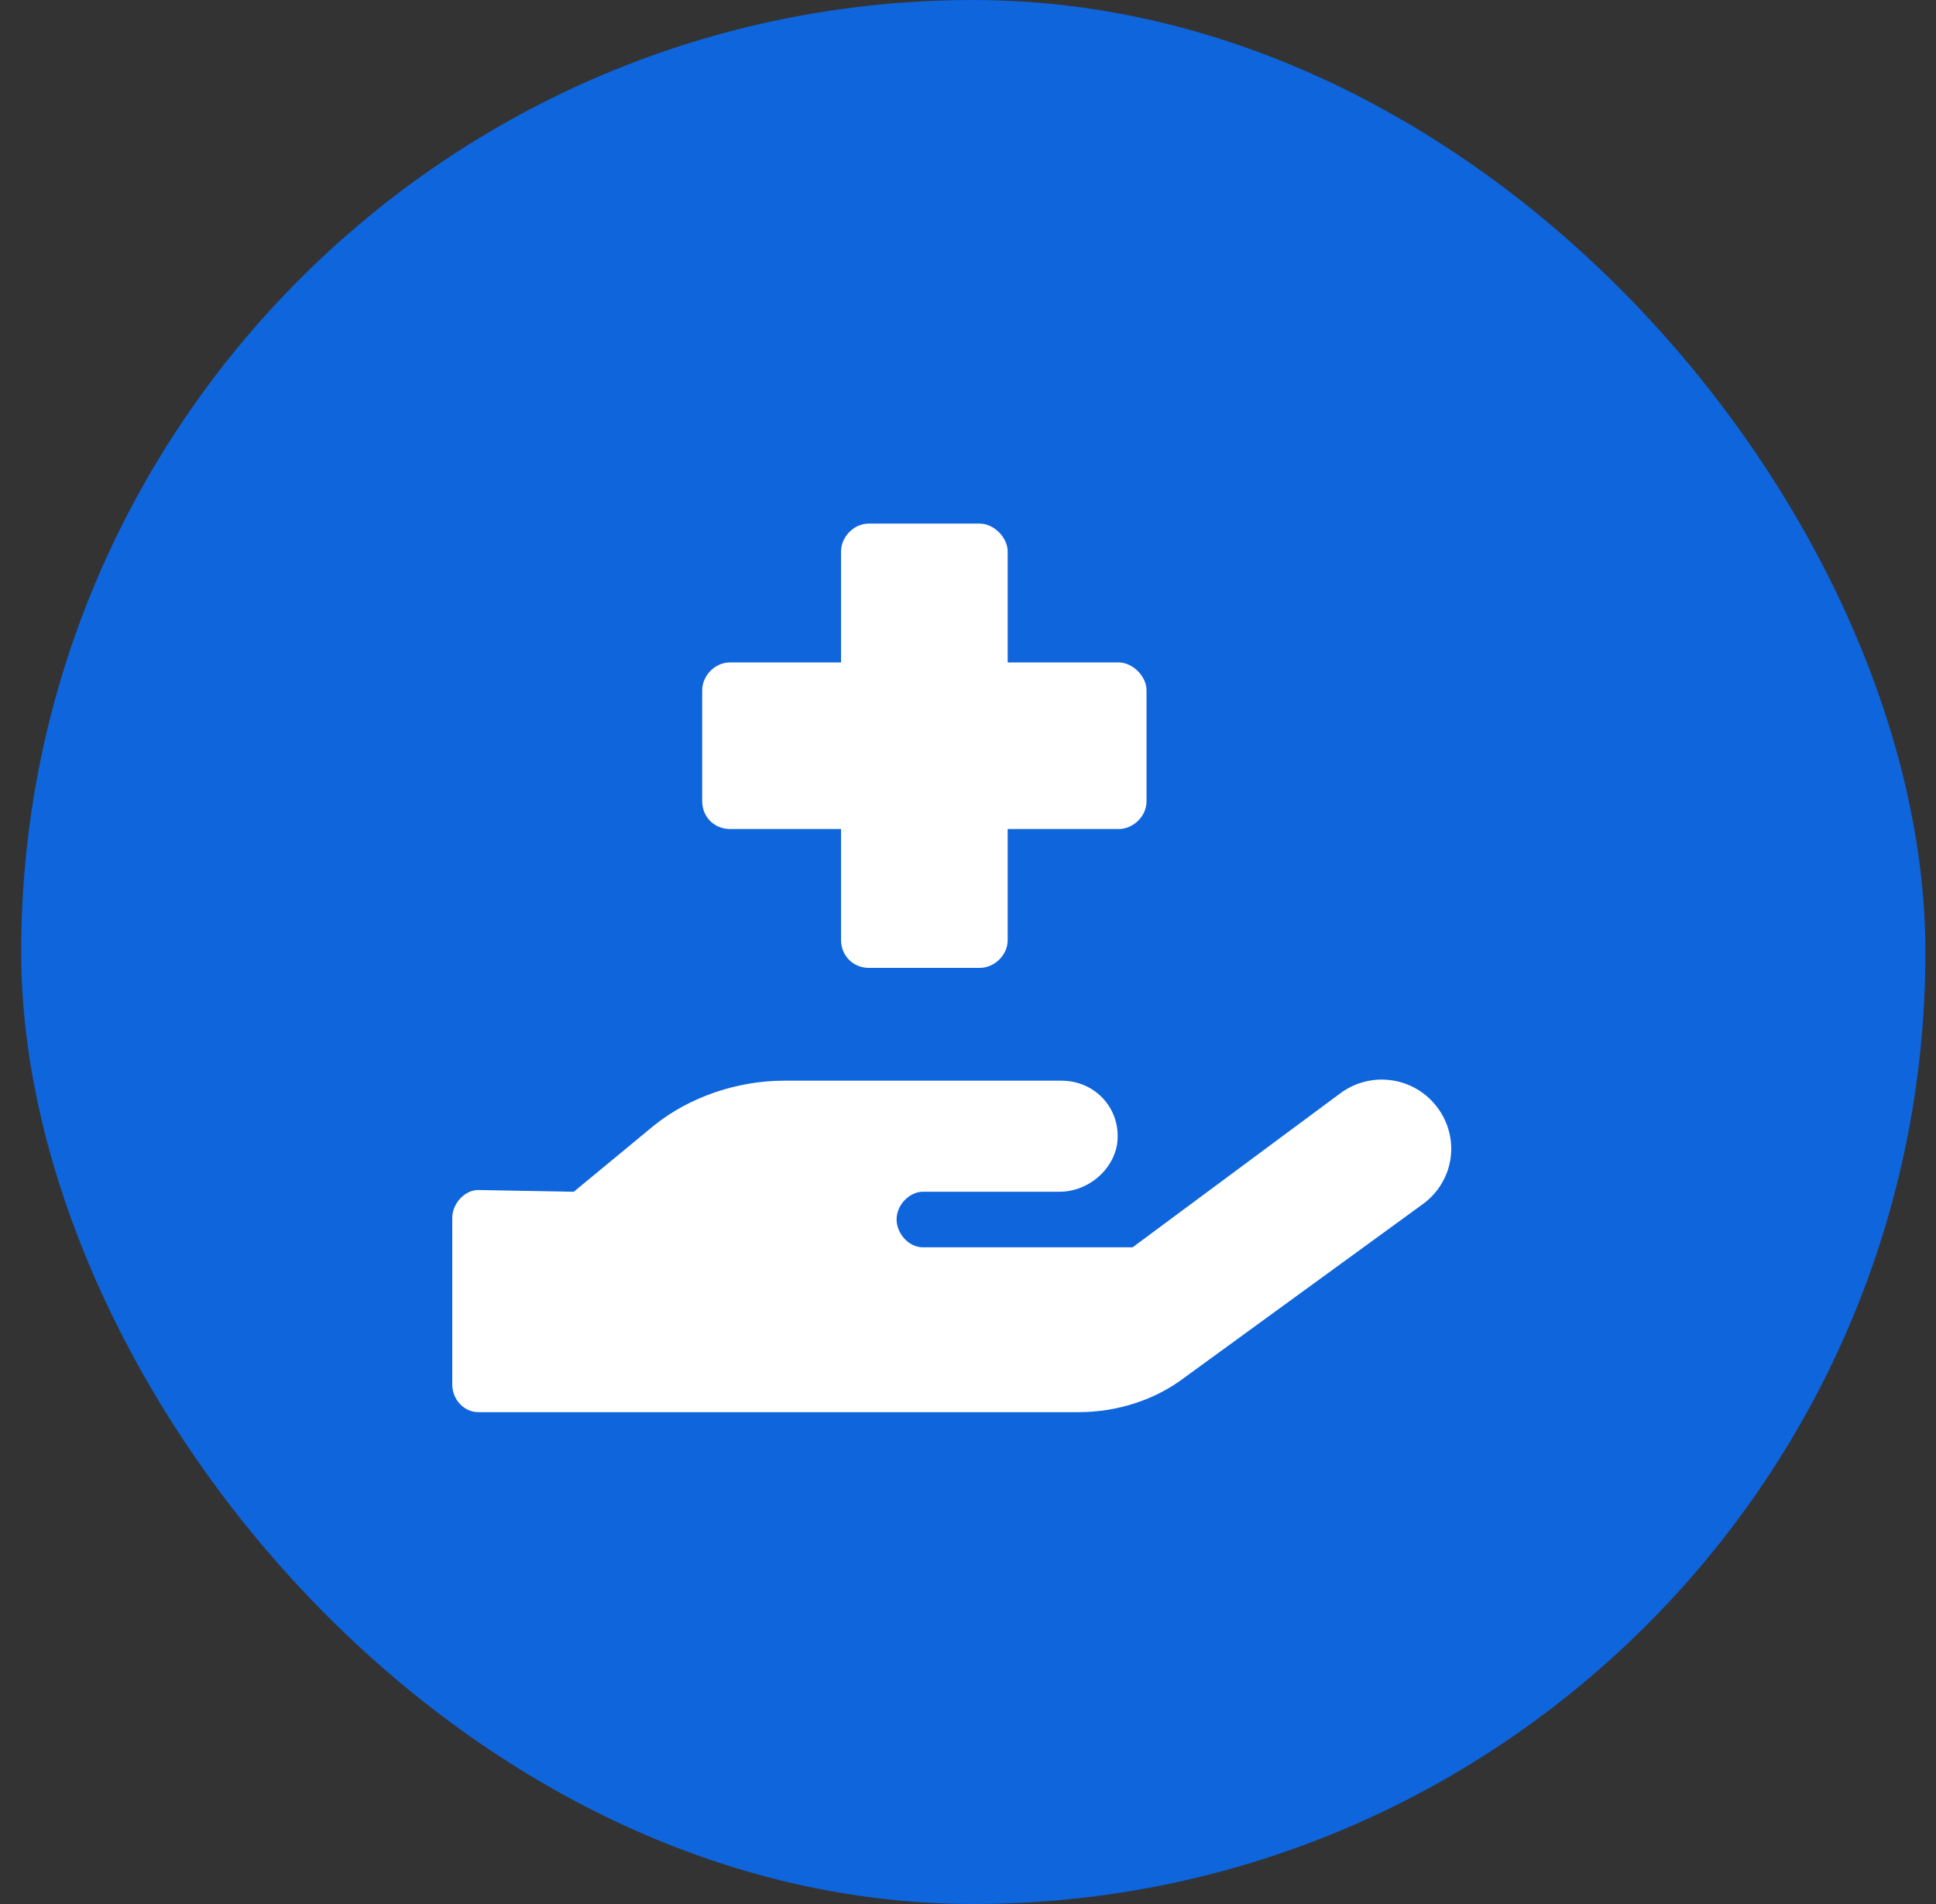
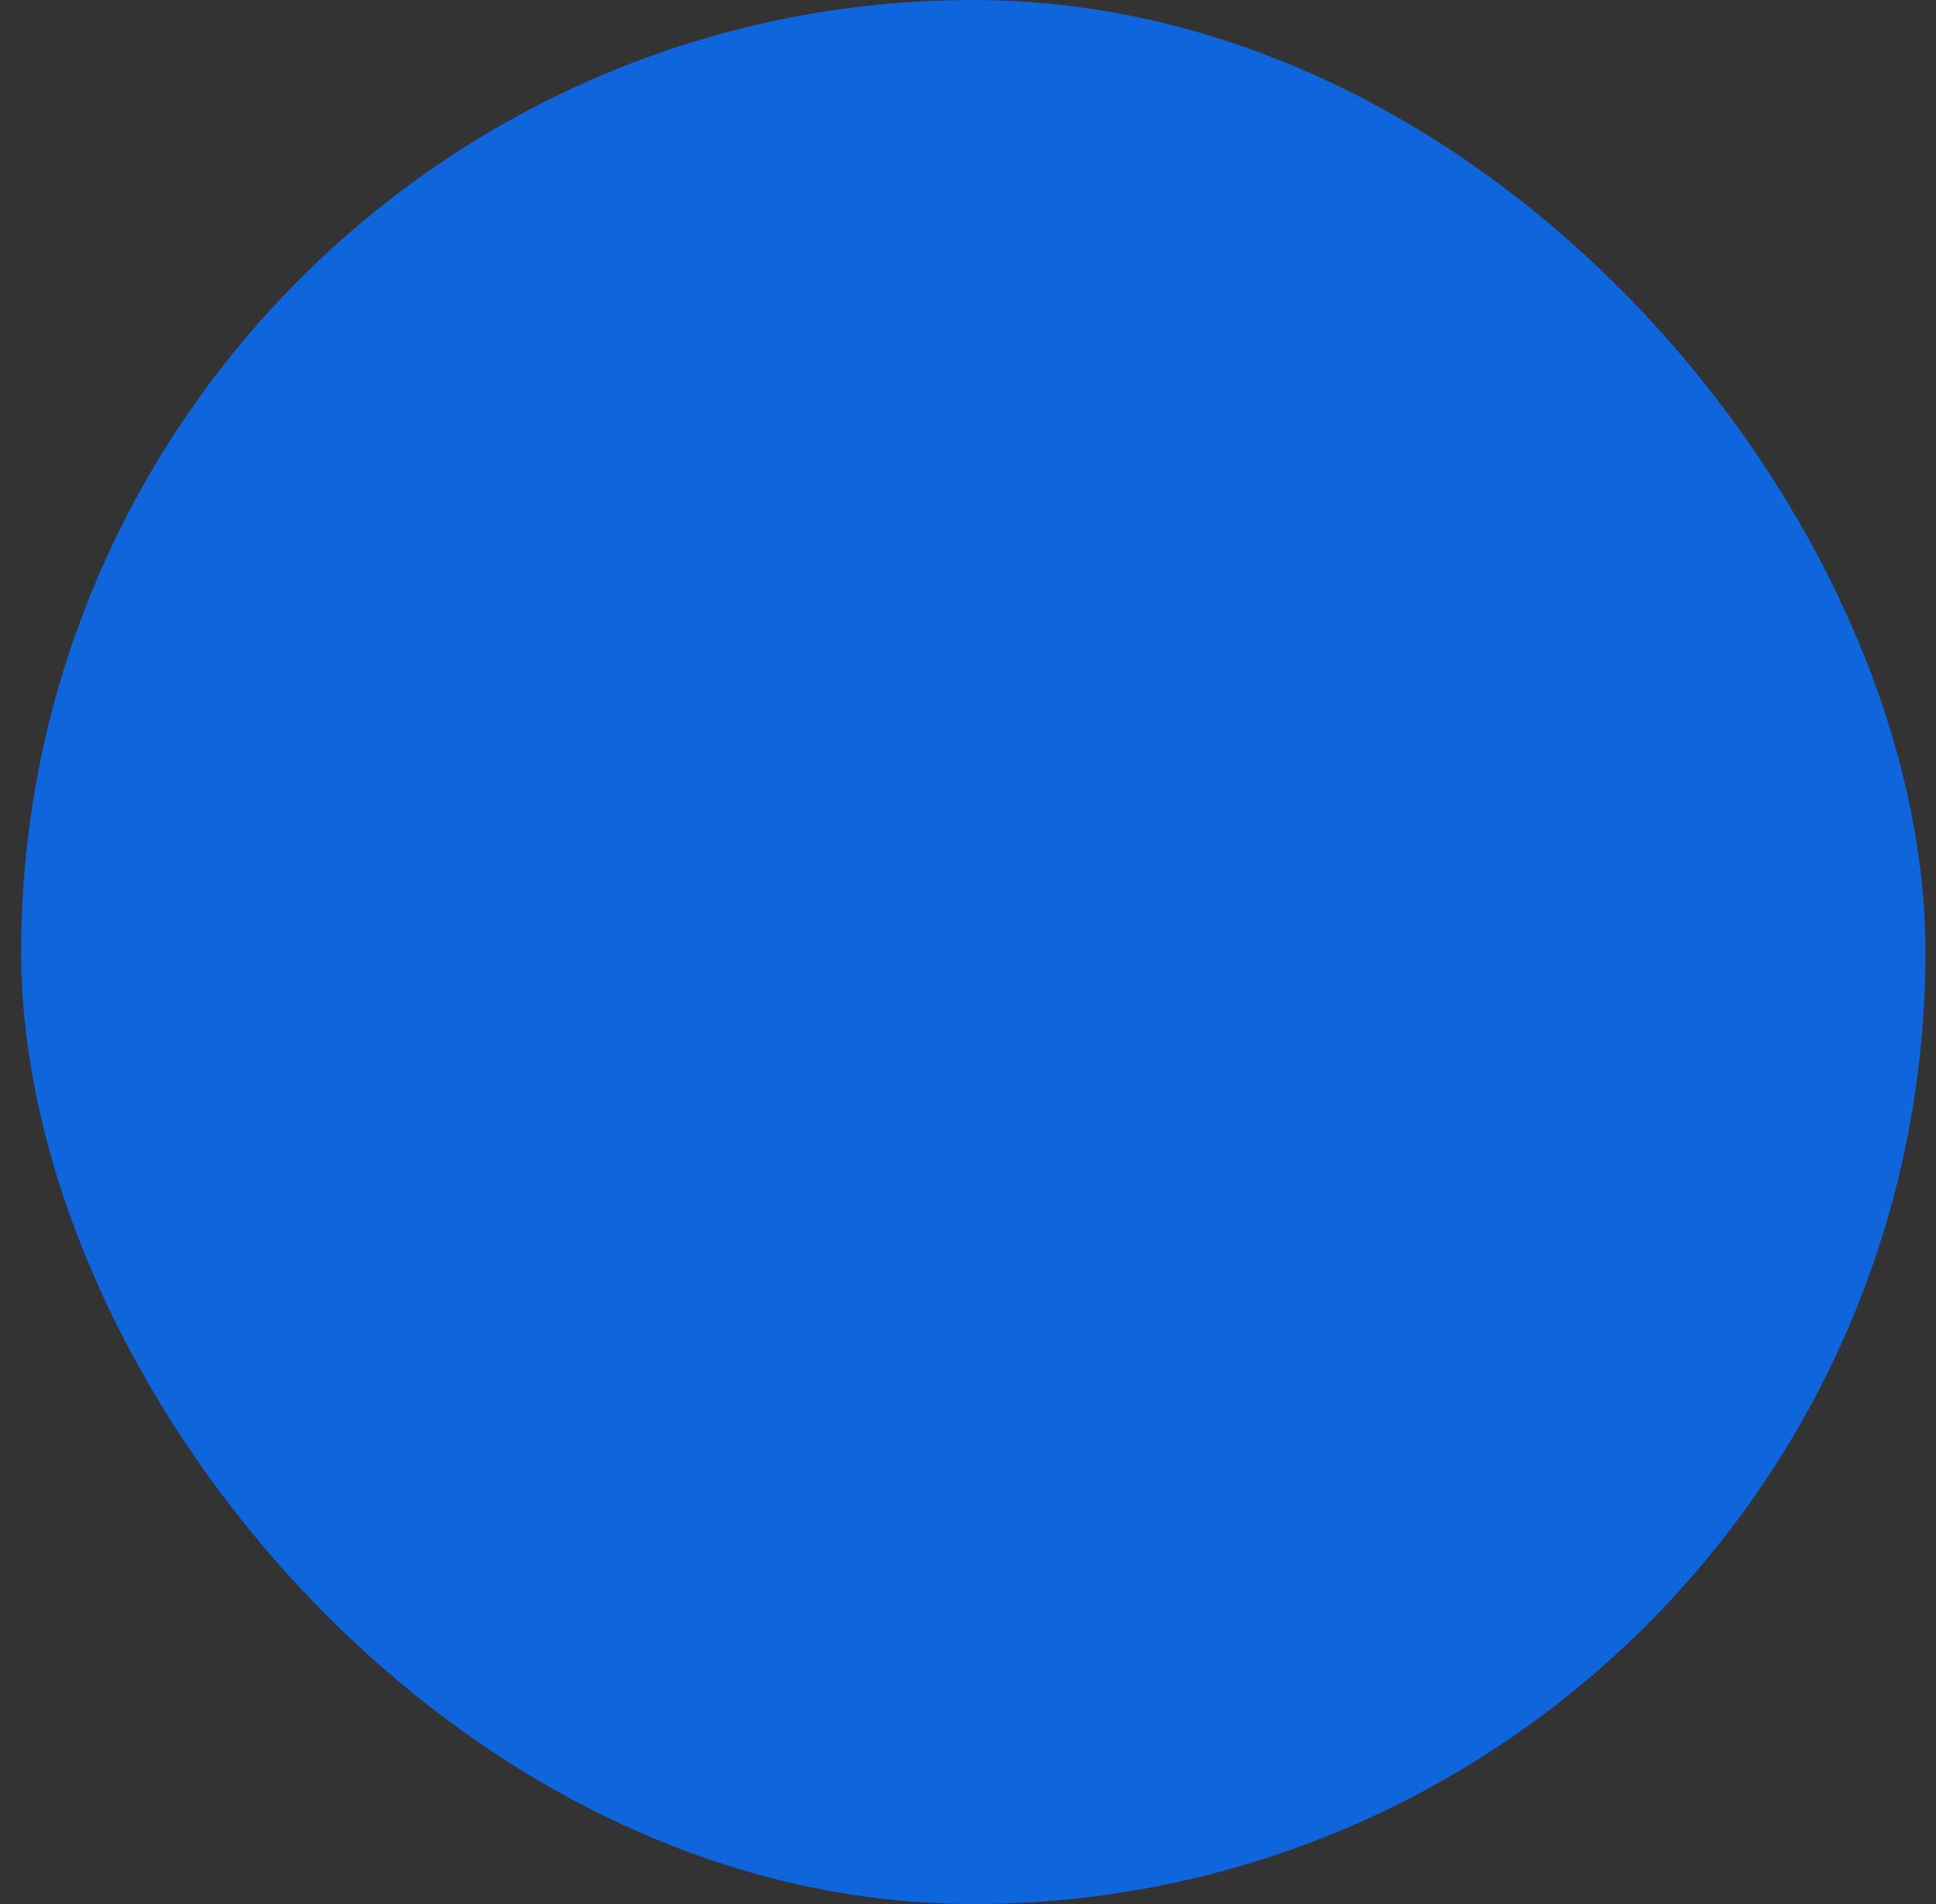
<svg xmlns="http://www.w3.org/2000/svg" width="61" height="60" viewBox="0 0 61 60" fill="none">
  <rect x="0" y="0" width="61" height="60" fill="#333333" stroke="none" />
  <rect x="0.667" width="60" height="60" rx="30" fill="#0E65DC" />
-   <path d="M45.312 34.93C46.023 35.914 45.805 37.281 44.766 37.992L37.328 43.406C36.398 44.117 35.195 44.5 33.992 44.5H15.07C14.633 44.5 14.25 44.117 14.25 43.625V38.375C14.25 37.938 14.633 37.5 15.07 37.5L18.078 37.555L20.594 35.477C21.742 34.547 23.273 34.055 24.695 34.055H33.445C34.539 34.055 35.359 34.984 35.195 36.078C35.031 36.953 34.211 37.555 33.391 37.555H29.07C28.688 37.555 28.25 37.938 28.25 38.43C28.25 38.867 28.633 39.305 29.07 39.305H35.688L42.25 34.438C43.234 33.727 44.602 33.945 45.312 34.93ZM23 26.125C22.508 26.125 22.125 25.742 22.125 25.25V21.75C22.125 21.312 22.508 20.875 23 20.875H26.5V17.375C26.5 16.938 26.883 16.5 27.375 16.5H30.875C31.312 16.5 31.75 16.938 31.75 17.375V20.875H35.25C35.688 20.875 36.125 21.312 36.125 21.75V25.25C36.125 25.742 35.688 26.125 35.25 26.125H31.75V29.625C31.75 30.117 31.312 30.5 30.875 30.5H27.375C26.883 30.5 26.5 30.117 26.5 29.625V26.125H23Z" fill="white" />
</svg>